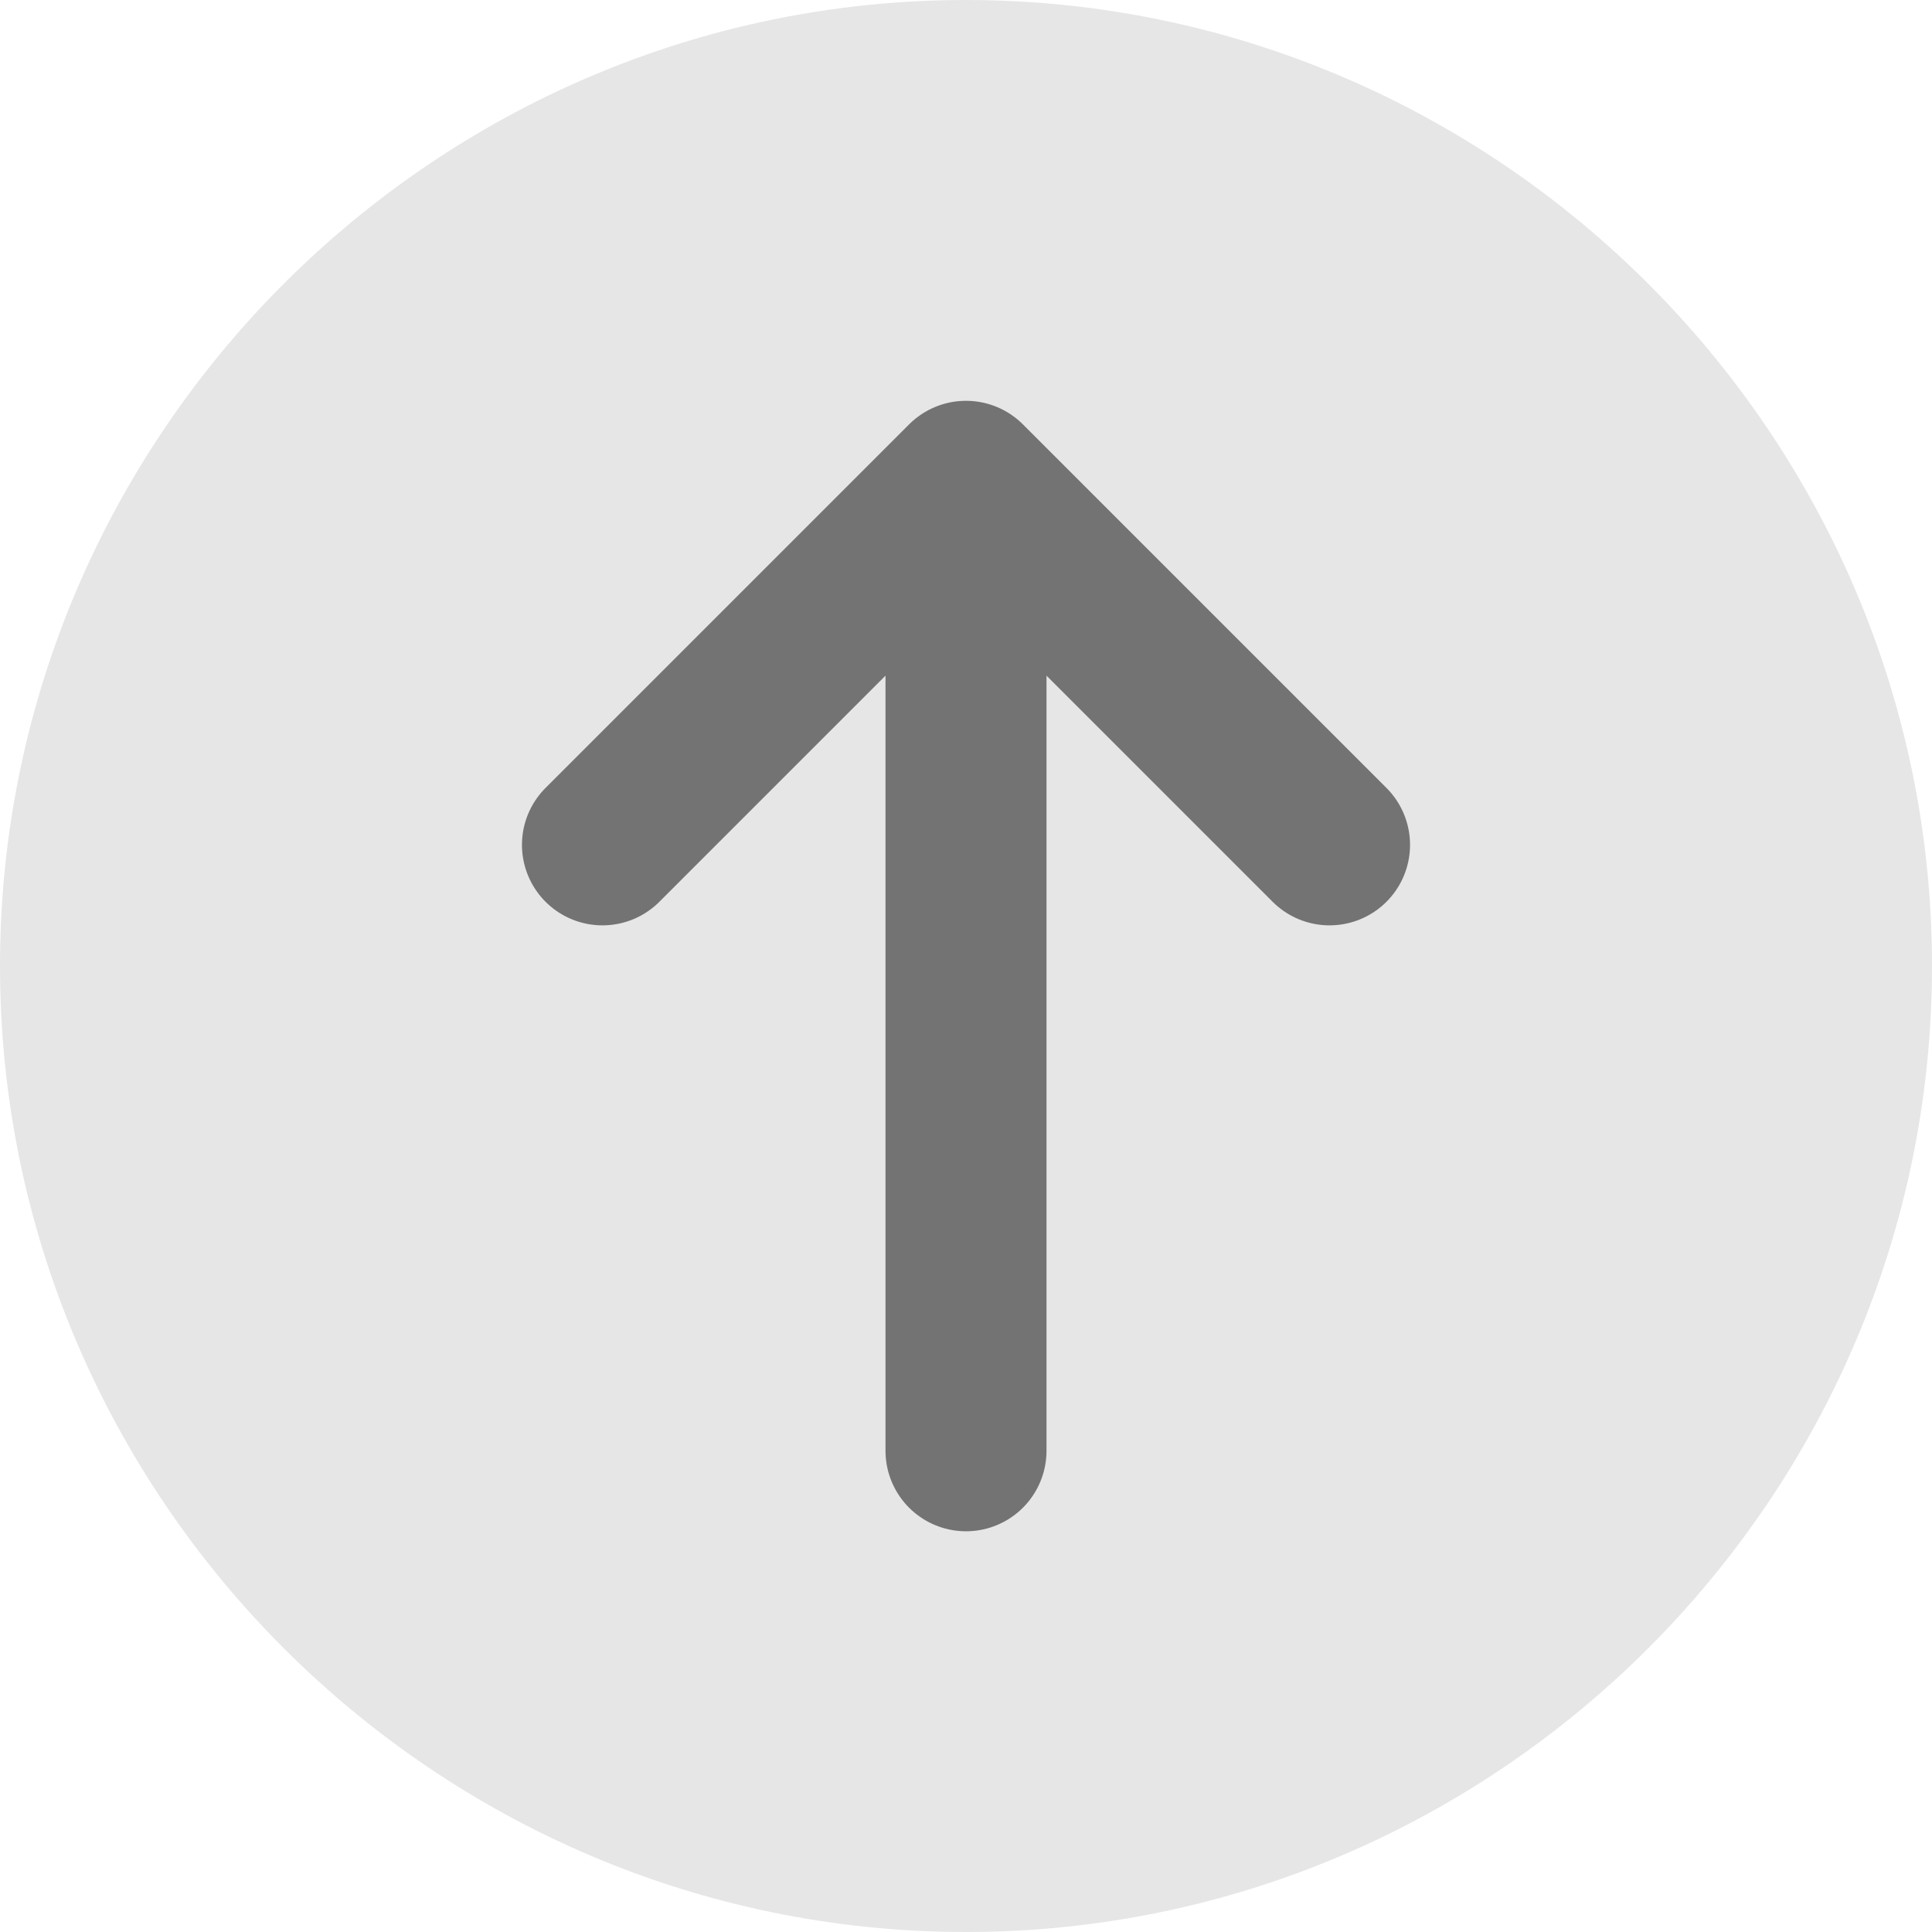
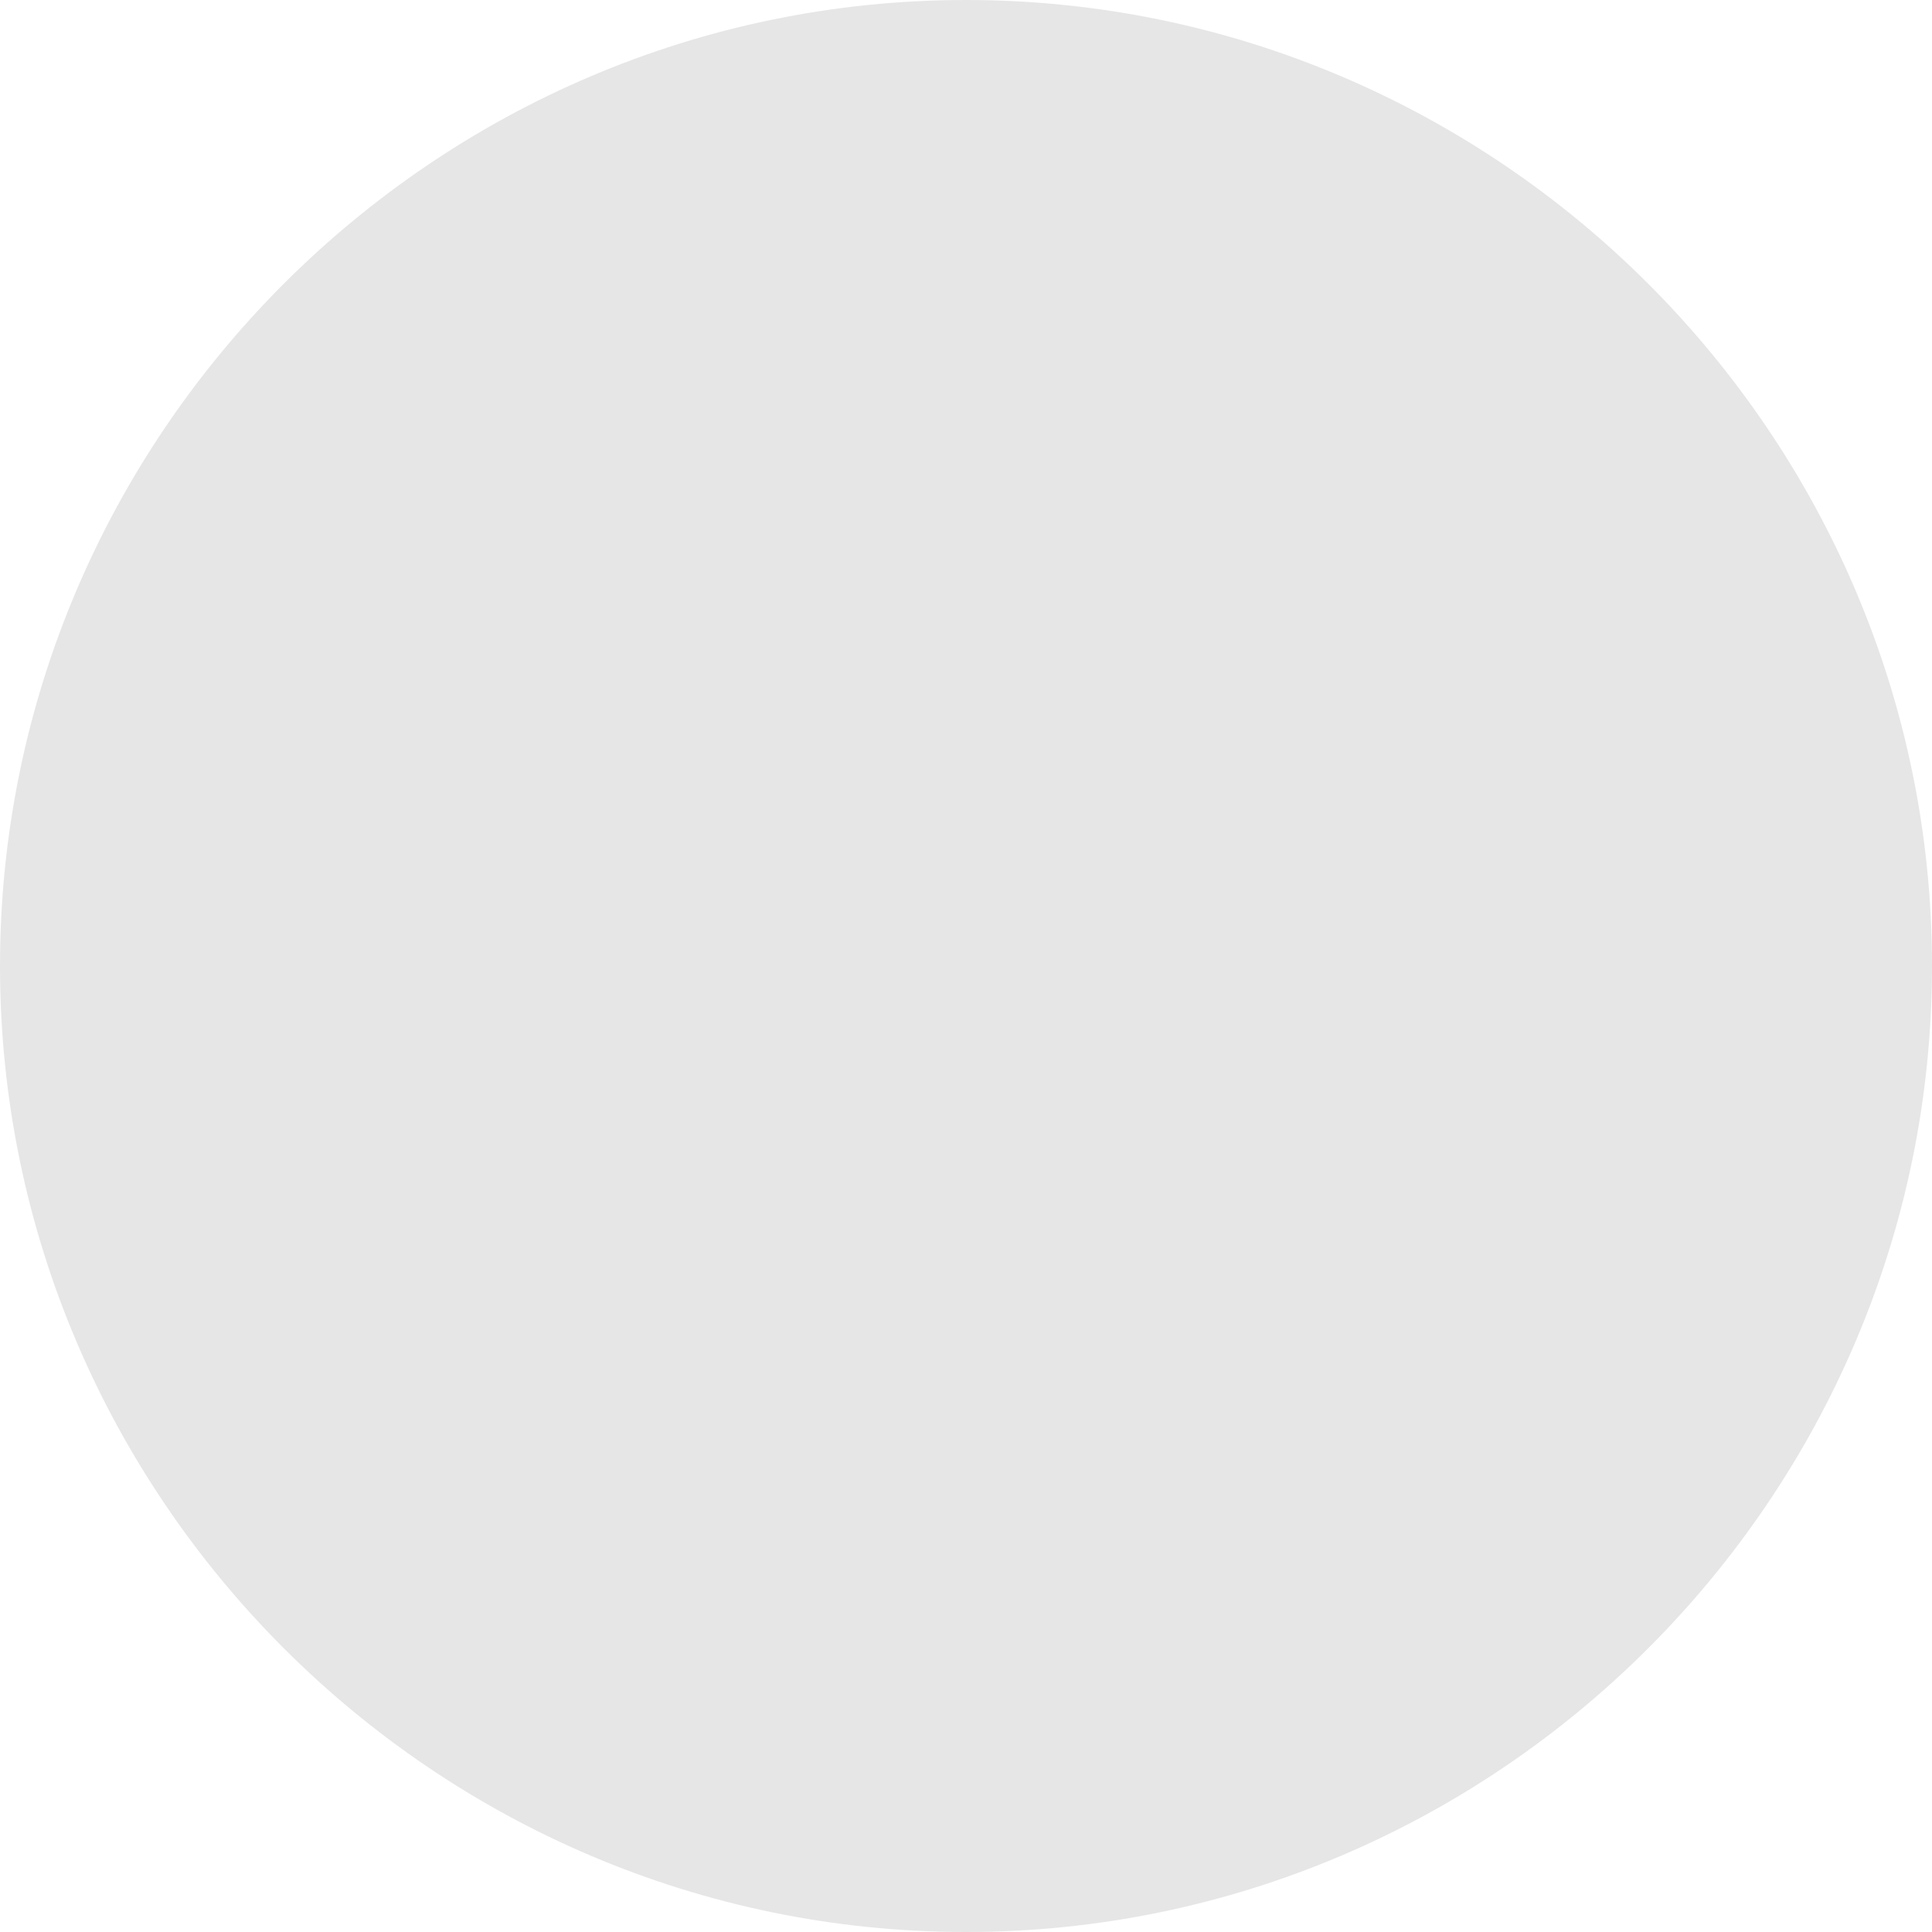
<svg xmlns="http://www.w3.org/2000/svg" id="_レイヤー_2" data-name="レイヤー 2" width="24" height="24" viewBox="0 0 24 24">
  <g id="_レイヤー_1-2" data-name="レイヤー 1">
    <g style="opacity: .1;">
      <path d="M24,12c0,6.6-5.4,12-12,12h0C5.4,24,0,18.6,0,12H0C0,5.4,5.4,0,12,0h0c6.6,0,12,5.4,12,12h0Z" />
    </g>
-     <path d="M7.484,10.495l4.516-4.516m0,0l4.516,4.516m-4.516-4.516v12.043" style="fill: none; opacity: .5; stroke: #000; stroke-linecap: round; stroke-linejoin: round; stroke-width: 2px;" />
  </g>
</svg>